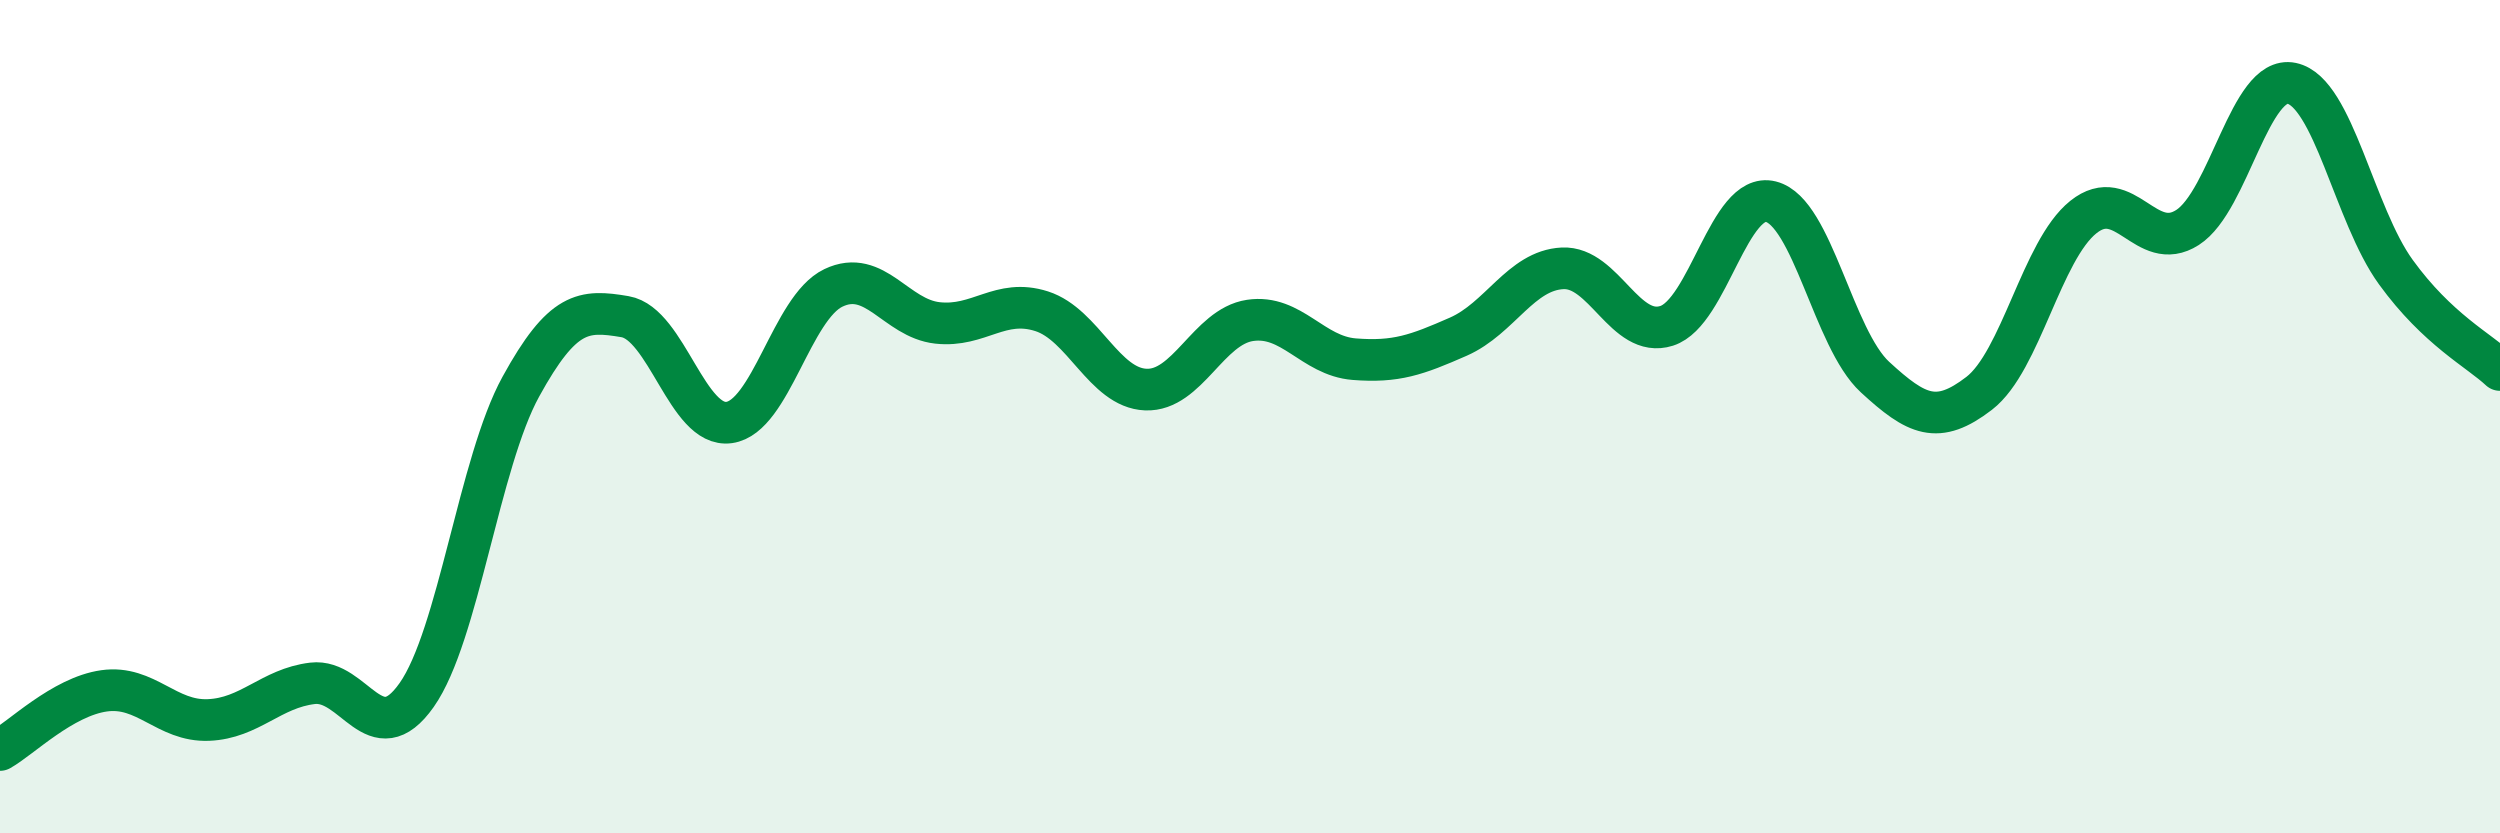
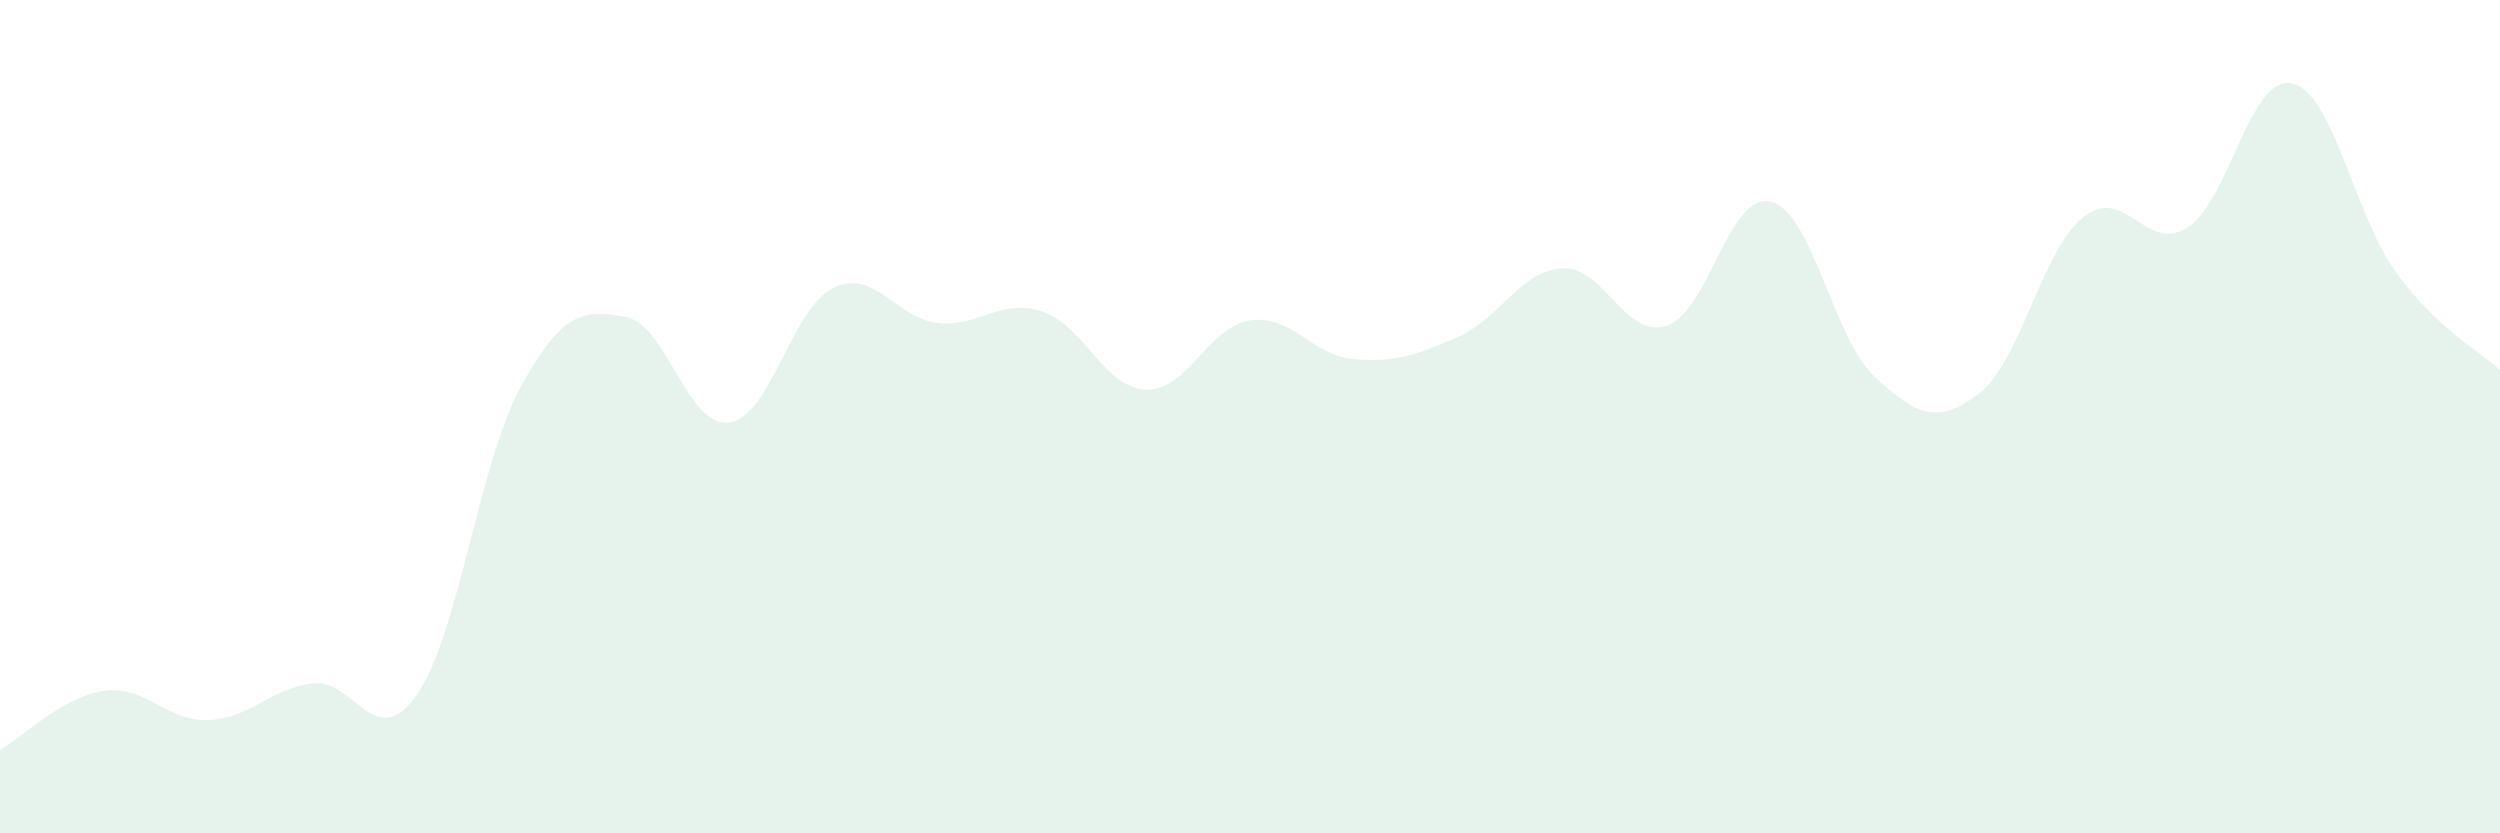
<svg xmlns="http://www.w3.org/2000/svg" width="60" height="20" viewBox="0 0 60 20">
  <path d="M 0,18 C 0.5,17.72 1.5,16.72 2.5,16.58 C 3.5,16.44 4,17.32 5,17.28 C 6,17.24 6.5,16.52 7.5,16.4 C 8.5,16.28 9,18.1 10,16.68 C 11,15.26 11.5,11.1 12.5,9.28 C 13.5,7.46 14,7.43 15,7.6 C 16,7.77 16.5,10.28 17.5,10.14 C 18.5,10 19,7.39 20,6.91 C 21,6.43 21.5,7.64 22.5,7.75 C 23.5,7.86 24,7.15 25,7.47 C 26,7.79 26.5,9.31 27.5,9.35 C 28.5,9.39 29,7.84 30,7.69 C 31,7.54 31.5,8.54 32.5,8.62 C 33.5,8.7 34,8.52 35,8.08 C 36,7.64 36.5,6.49 37.5,6.44 C 38.5,6.39 39,8.14 40,7.82 C 41,7.5 41.5,4.59 42.5,4.84 C 43.5,5.09 44,8.13 45,9.05 C 46,9.97 46.5,10.21 47.5,9.44 C 48.5,8.67 49,6.01 50,5.21 C 51,4.41 51.5,6.1 52.5,5.46 C 53.5,4.82 54,1.79 55,2 C 56,2.21 56.5,5.15 57.5,6.53 C 58.5,7.91 59.5,8.41 60,8.88L60 20L0 20Z" fill="#008740" opacity="0.1" stroke-linecap="round" stroke-linejoin="round" />
-   <path d="M 0,18 C 0.5,17.72 1.5,16.72 2.5,16.58 C 3.5,16.44 4,17.32 5,17.28 C 6,17.24 6.5,16.52 7.5,16.4 C 8.5,16.28 9,18.1 10,16.68 C 11,15.26 11.5,11.1 12.5,9.28 C 13.5,7.46 14,7.43 15,7.6 C 16,7.77 16.5,10.28 17.5,10.14 C 18.5,10 19,7.39 20,6.91 C 21,6.43 21.5,7.64 22.5,7.75 C 23.5,7.86 24,7.15 25,7.47 C 26,7.79 26.5,9.31 27.5,9.35 C 28.5,9.39 29,7.84 30,7.69 C 31,7.54 31.5,8.54 32.5,8.62 C 33.5,8.7 34,8.52 35,8.08 C 36,7.64 36.5,6.49 37.5,6.44 C 38.5,6.39 39,8.14 40,7.82 C 41,7.5 41.5,4.59 42.5,4.84 C 43.5,5.09 44,8.13 45,9.05 C 46,9.97 46.5,10.21 47.5,9.44 C 48.5,8.67 49,6.01 50,5.21 C 51,4.41 51.5,6.1 52.5,5.46 C 53.5,4.82 54,1.79 55,2 C 56,2.21 56.5,5.15 57.5,6.53 C 58.5,7.91 59.5,8.41 60,8.88" stroke="#008740" stroke-width="1" fill="none" stroke-linecap="round" stroke-linejoin="round" />
</svg>